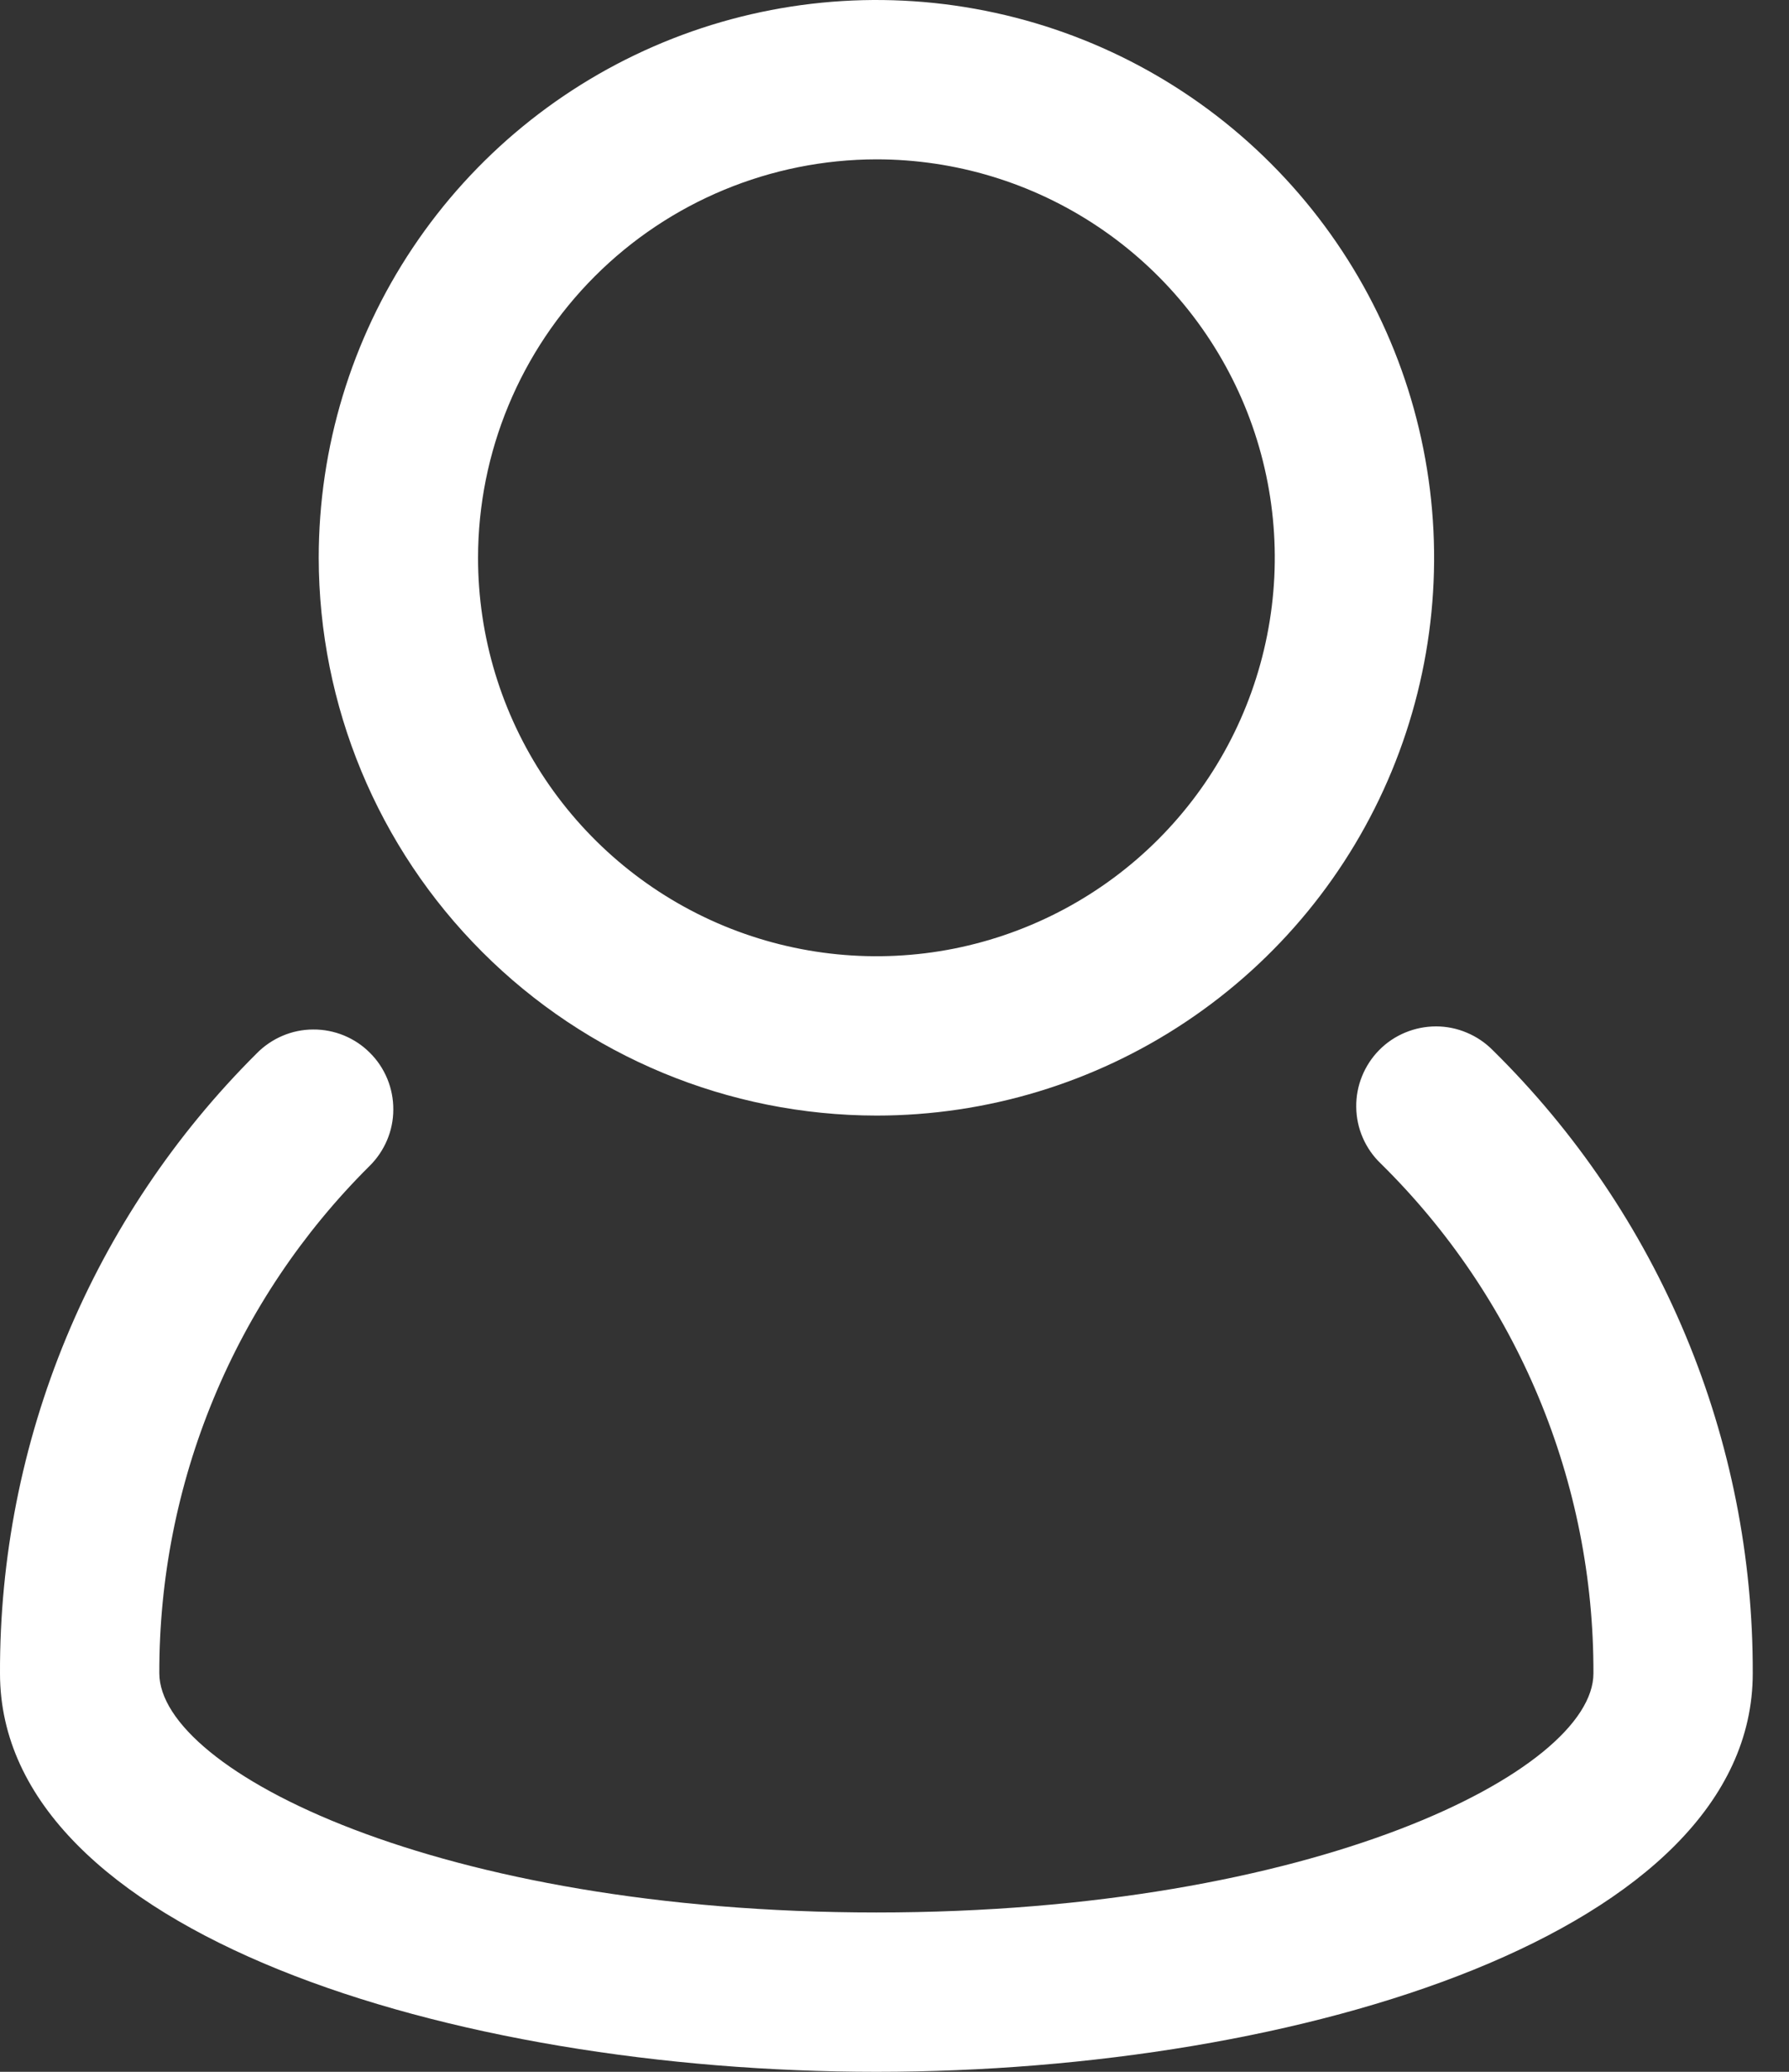
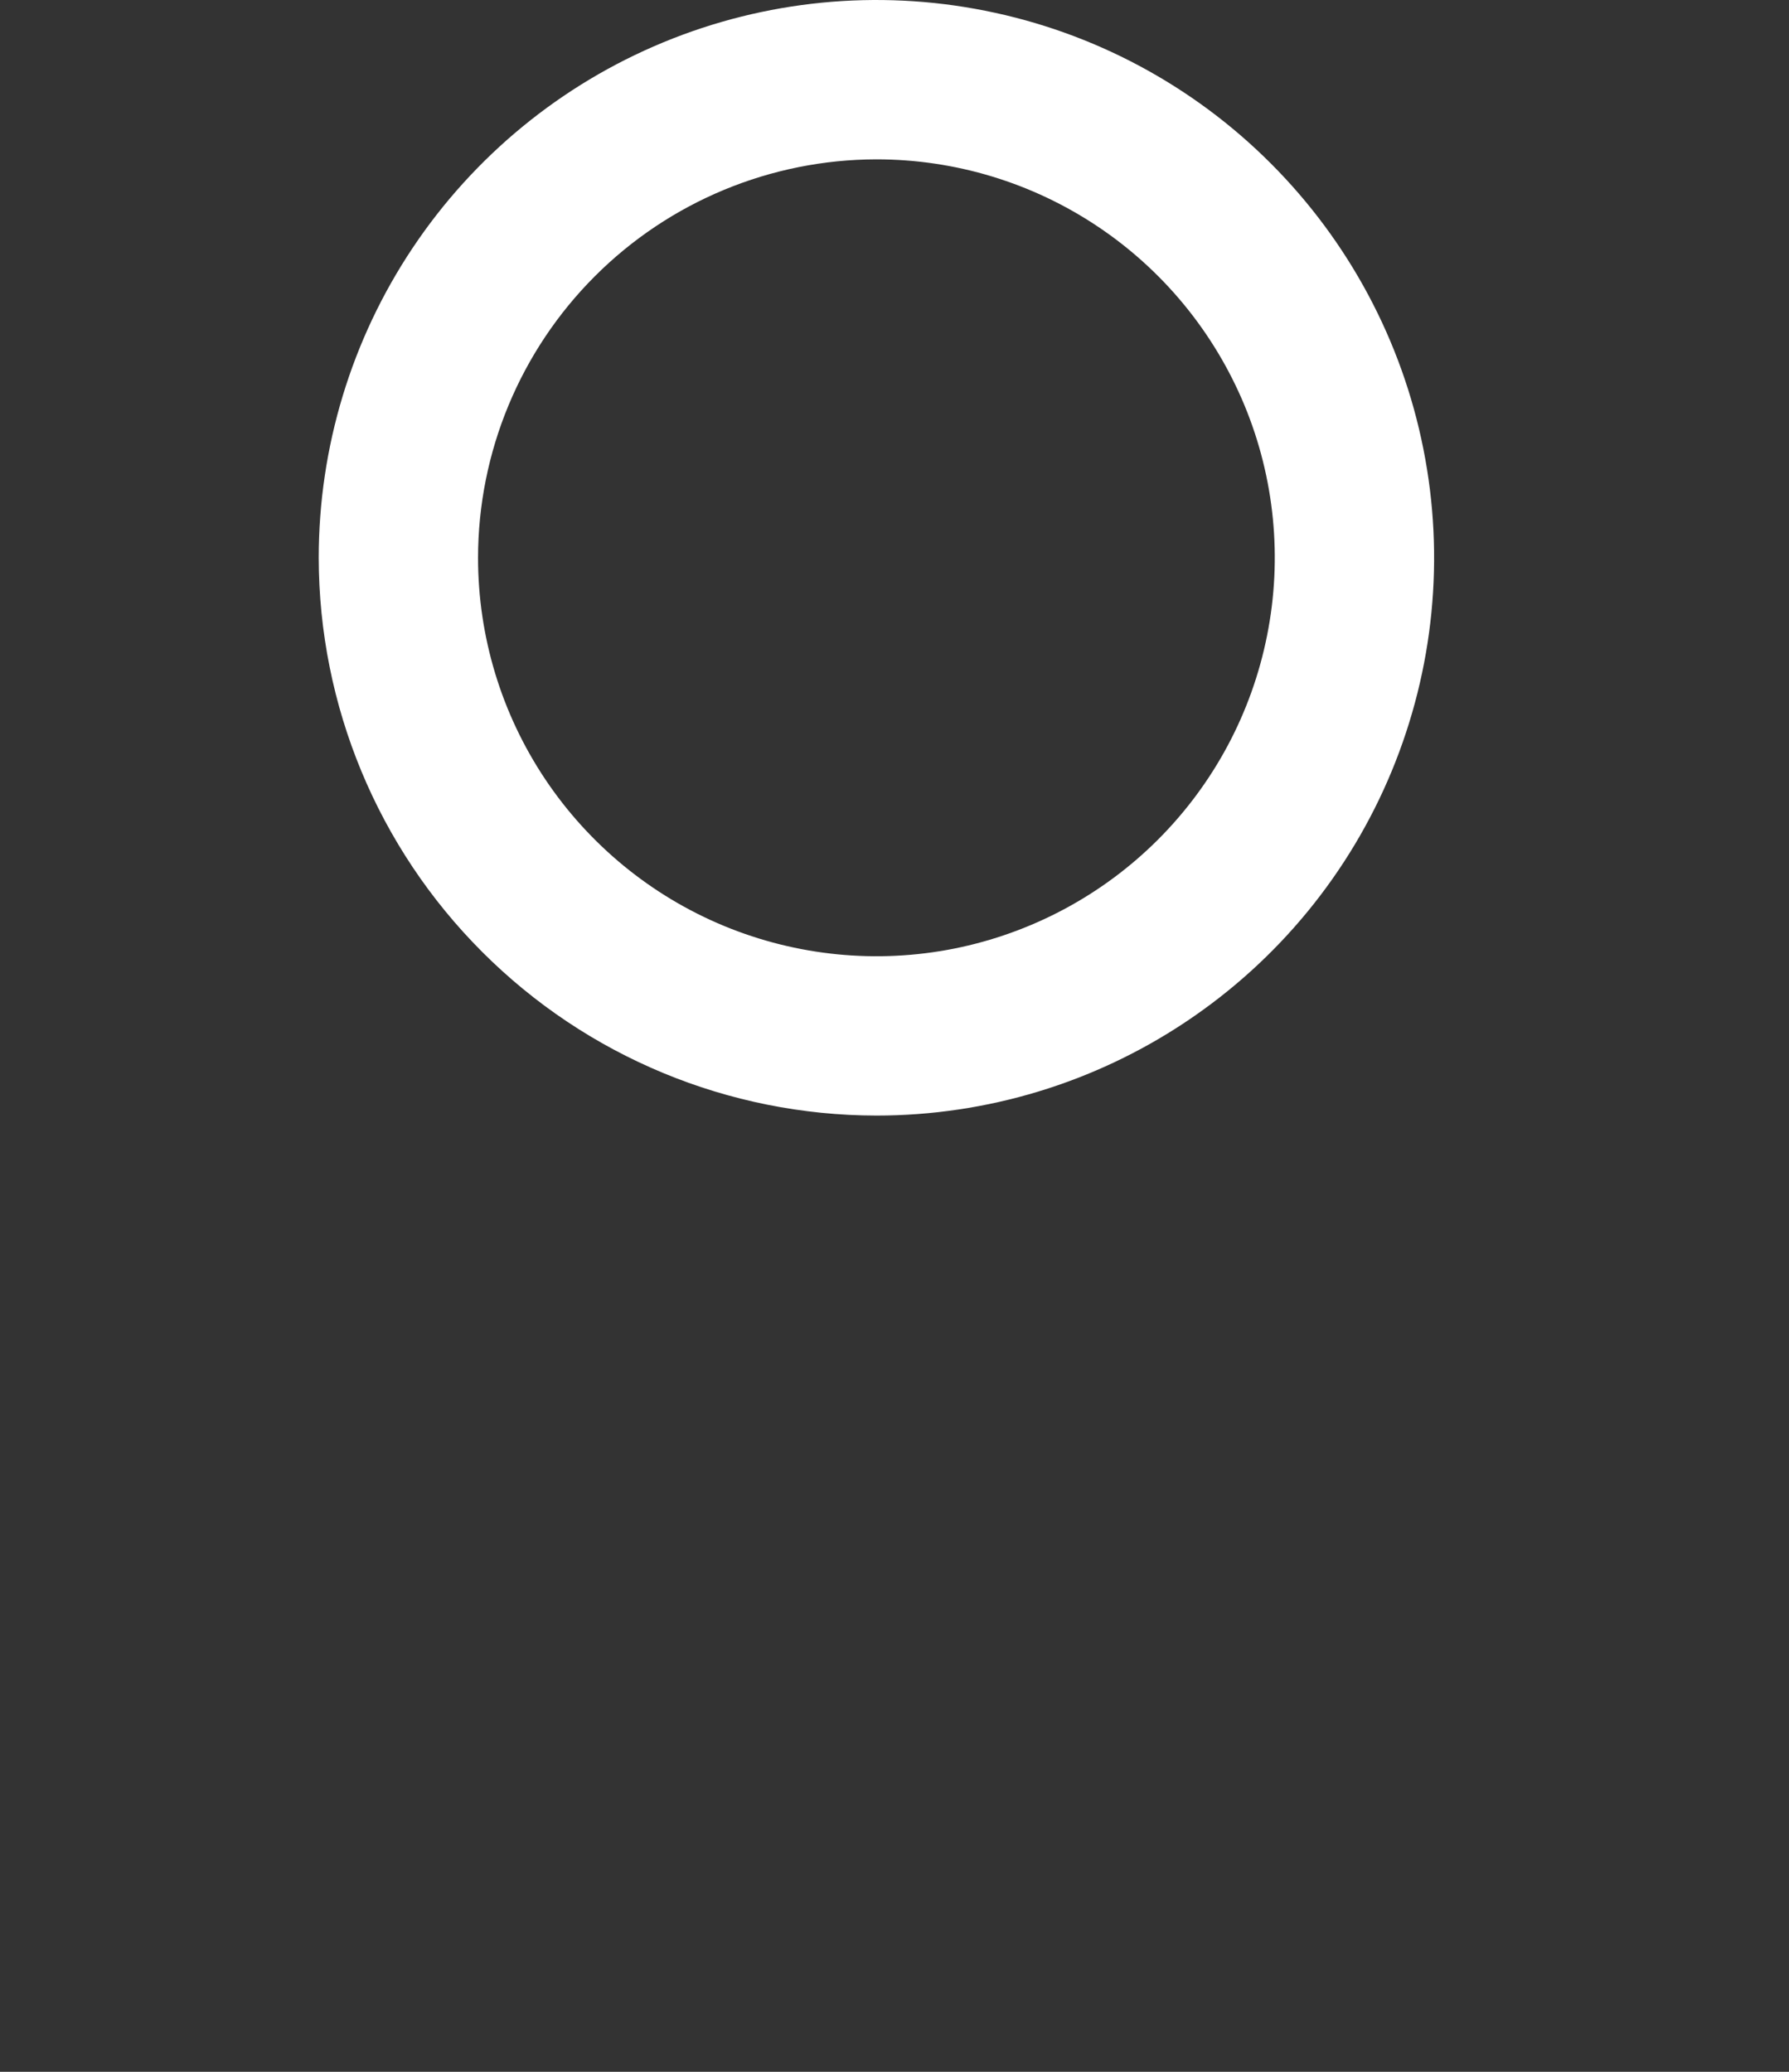
<svg xmlns="http://www.w3.org/2000/svg" width="19" height="22" viewBox="0 0 19 22" fill="none">
  <rect x="0" y="0" width="19" height="22" fill="#333333" stroke="none" />
-   <path d="M15.855 11.153C15.776 11.073 15.682 11.009 15.579 10.966C15.476 10.922 15.364 10.899 15.252 10.899C15.14 10.899 15.029 10.921 14.925 10.964C14.821 11.007 14.727 11.07 14.648 11.15C14.569 11.23 14.507 11.325 14.465 11.429C14.423 11.533 14.402 11.644 14.404 11.757C14.405 11.869 14.429 11.98 14.474 12.083C14.519 12.186 14.584 12.279 14.665 12.356C15.383 13.063 15.952 13.905 16.34 14.835C16.728 15.764 16.926 16.762 16.923 17.769C16.923 18.804 13.957 20.308 9.308 20.308C4.659 20.308 1.692 18.803 1.692 17.767C1.69 16.767 1.885 15.776 2.268 14.852C2.65 13.928 3.213 13.089 3.922 12.384C4.002 12.306 4.066 12.212 4.11 12.109C4.154 12.006 4.177 11.895 4.177 11.783C4.178 11.671 4.156 11.56 4.114 11.457C4.071 11.353 4.009 11.259 3.929 11.18C3.85 11.1 3.756 11.038 3.652 10.995C3.549 10.953 3.438 10.931 3.326 10.932C3.214 10.932 3.103 10.955 3 10.999C2.897 11.043 2.803 11.107 2.725 11.187C1.858 12.05 1.171 13.075 0.703 14.205C0.235 15.335 -0.004 16.546 3.99483e-05 17.769C3.99483e-05 20.517 4.795 22 9.308 22C13.82 22 18.615 20.517 18.615 17.769C18.619 16.538 18.377 15.319 17.903 14.183C17.429 13.046 16.732 12.017 15.855 11.153Z" fill="white" />
  <path d="M9.308 11.846C10.479 11.846 11.624 11.499 12.598 10.848C13.573 10.197 14.332 9.272 14.78 8.19C15.228 7.107 15.346 5.917 15.117 4.768C14.889 3.619 14.324 2.563 13.496 1.735C12.668 0.906 11.612 0.342 10.463 0.114C9.314 -0.115 8.123 0.003 7.041 0.451C5.959 0.899 5.034 1.658 4.383 2.632C3.732 3.606 3.385 4.752 3.385 5.923C3.387 7.493 4.011 8.999 5.122 10.109C6.232 11.22 7.737 11.844 9.308 11.846ZM9.308 1.692C10.145 1.692 10.963 1.94 11.658 2.405C12.354 2.87 12.896 3.531 13.217 4.304C13.537 5.077 13.621 5.928 13.457 6.748C13.294 7.569 12.891 8.323 12.299 8.915C11.708 9.506 10.954 9.909 10.133 10.073C9.313 10.236 8.462 10.152 7.689 9.832C6.916 9.512 6.255 8.969 5.79 8.274C5.325 7.578 5.077 6.76 5.077 5.923C5.078 4.801 5.525 3.726 6.318 2.933C7.111 2.14 8.186 1.694 9.308 1.692Z" fill="white" />
</svg>